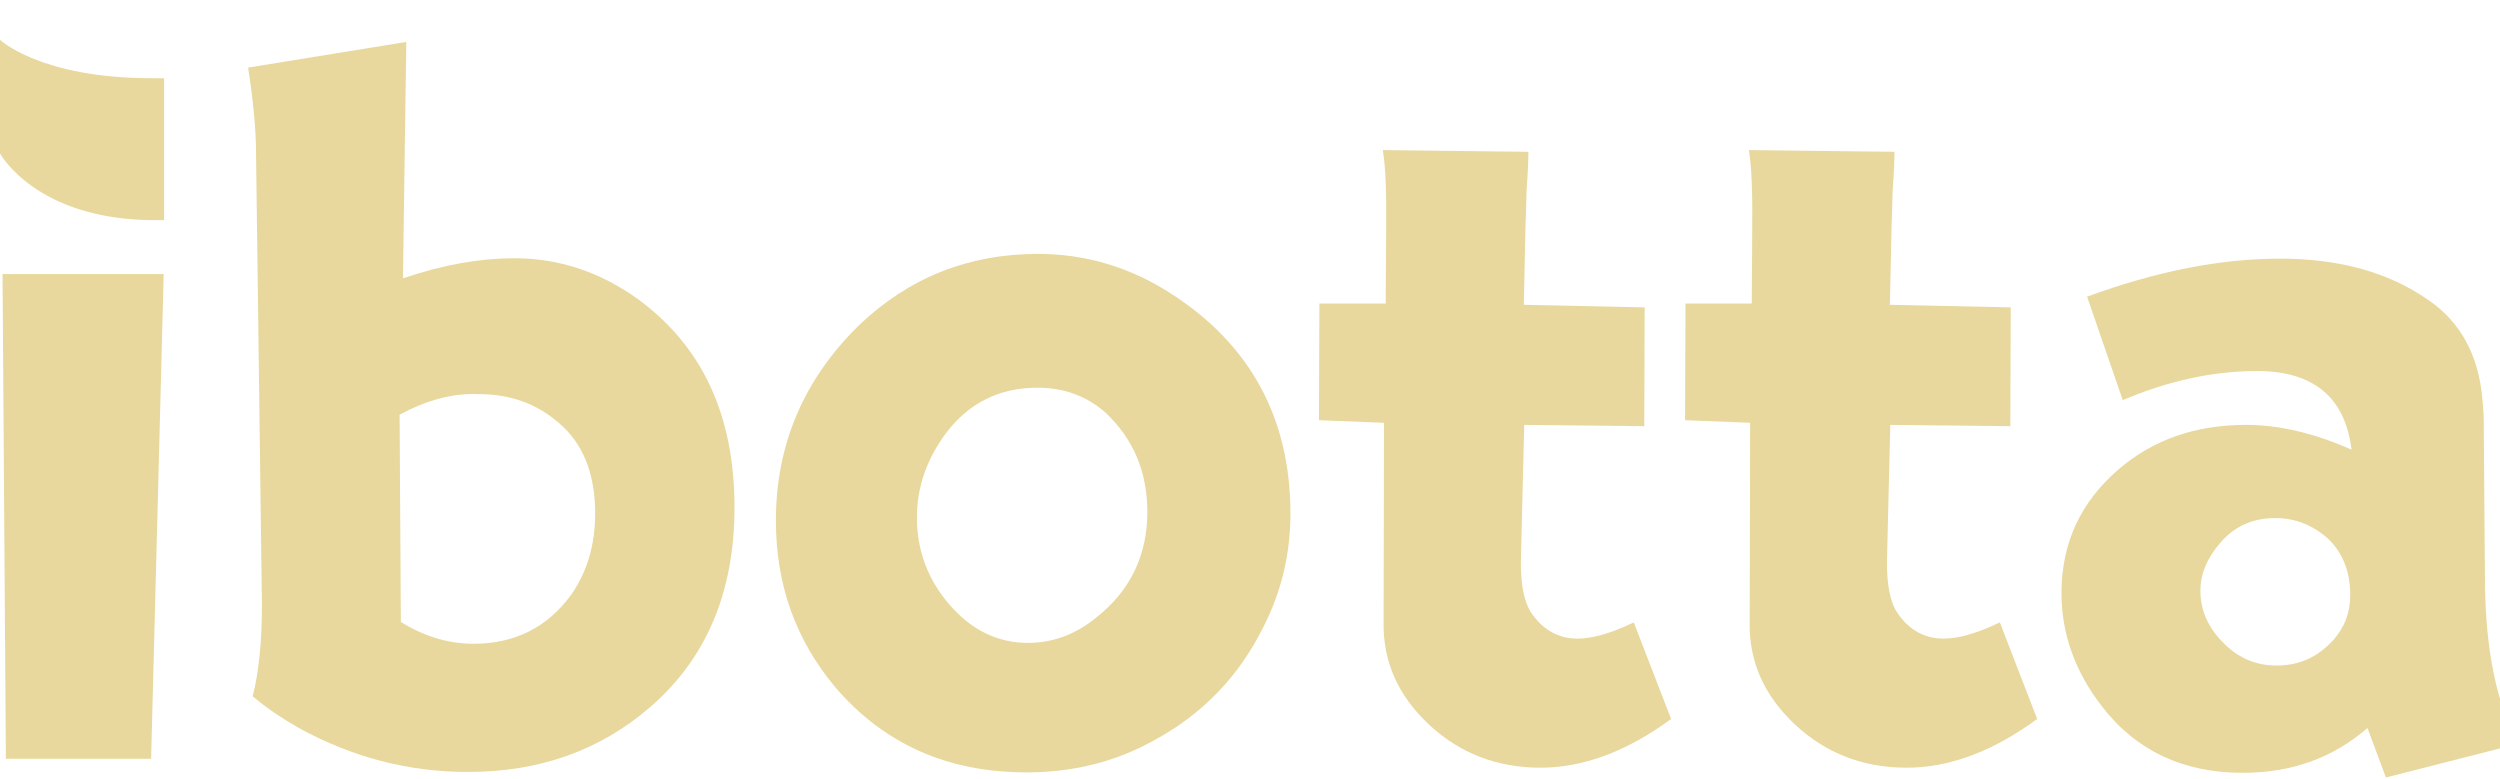
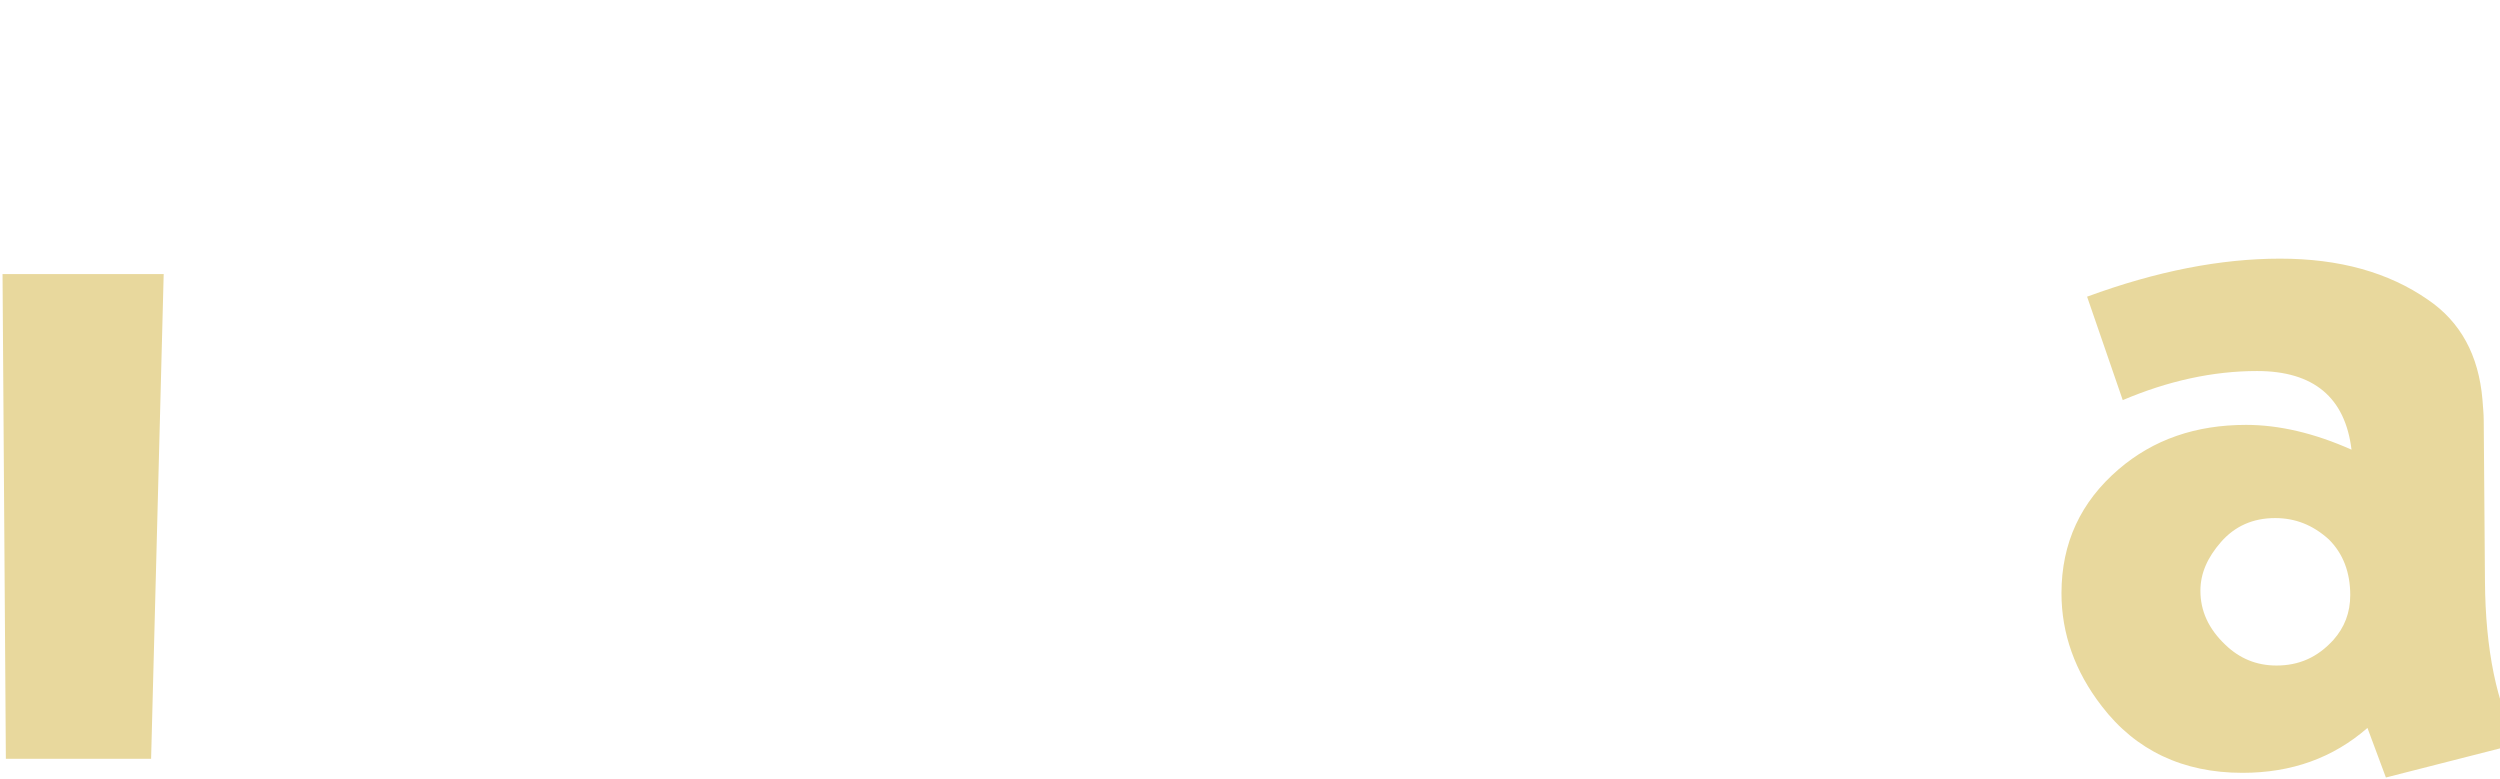
<svg xmlns="http://www.w3.org/2000/svg" width="61" height="19" viewBox="0 0 61 19" fill="none">
  <path d="M0.062 6.688H3.994L3.687 18.514H0.143L0.062 6.688Z" fill="#E8D89D" />
-   <path d="M9.914 1.023L9.832 6.791C10.815 6.457 11.716 6.301 12.556 6.301C13.631 6.301 14.625 6.634 15.526 7.27C17.134 8.428 17.922 10.128 17.922 12.381C17.922 14.456 17.226 16.083 15.854 17.262C14.645 18.304 13.171 18.836 11.419 18.836C9.975 18.836 8.593 18.482 7.272 17.752C6.893 17.533 6.524 17.293 6.166 16.99C6.319 16.386 6.391 15.645 6.391 14.758L6.248 3.787C6.248 3.141 6.176 2.431 6.053 1.649L9.914 1.023ZM9.75 10.118L9.781 15.176C10.334 15.52 10.928 15.708 11.553 15.708C12.556 15.708 13.355 15.311 13.939 14.508C14.318 13.966 14.522 13.309 14.522 12.527C14.522 11.557 14.225 10.816 13.631 10.316C13.089 9.846 12.444 9.617 11.686 9.617C11.03 9.586 10.395 9.773 9.75 10.118Z" fill="#E8D89D" />
-   <path d="M25.322 6.195C26.469 6.195 27.554 6.508 28.558 7.155C30.504 8.396 31.487 10.2 31.487 12.536C31.487 13.496 31.272 14.424 30.831 15.29C30.238 16.489 29.357 17.417 28.159 18.064C27.206 18.596 26.172 18.846 25.045 18.846C23.11 18.846 21.553 18.147 20.365 16.75C19.413 15.602 18.932 14.267 18.932 12.703C18.932 10.836 19.618 9.251 20.959 7.937C22.168 6.779 23.632 6.195 25.322 6.195ZM25.312 9.46C24.38 9.46 23.632 9.835 23.069 10.586C22.598 11.233 22.373 11.9 22.373 12.63C22.373 13.433 22.639 14.142 23.171 14.758C23.714 15.383 24.349 15.686 25.086 15.686C25.68 15.686 26.233 15.488 26.745 15.07C27.585 14.413 27.995 13.537 27.995 12.495C27.995 11.514 27.657 10.711 26.971 10.065C26.52 9.668 25.967 9.46 25.312 9.46Z" fill="#E8D89D" />
-   <path d="M40.13 7.5L40.12 10.399L37.191 10.368L37.109 13.726C37.109 14.279 37.191 14.696 37.365 14.957C37.652 15.374 38.031 15.582 38.491 15.582C38.85 15.582 39.3 15.457 39.864 15.186L40.775 17.543C39.71 18.325 38.645 18.732 37.59 18.732C36.525 18.732 35.614 18.378 34.866 17.679C34.119 16.98 33.74 16.146 33.76 15.176L33.77 10.316L32.183 10.253L32.193 7.406H33.811L33.822 5.664C33.832 4.736 33.811 4.069 33.74 3.662L37.293 3.704C37.293 3.892 37.283 4.173 37.252 4.59C37.242 4.736 37.242 5.049 37.222 5.529L37.181 7.437L40.13 7.5Z" fill="#E8D89D" />
-   <path d="M49.062 7.5L49.052 10.399L46.123 10.368L46.041 13.726C46.041 14.279 46.123 14.696 46.297 14.957C46.584 15.374 46.963 15.582 47.424 15.582C47.782 15.582 48.233 15.457 48.796 15.186L49.707 17.543C48.642 18.325 47.577 18.732 46.522 18.732C45.457 18.732 44.546 18.378 43.798 17.679C43.051 16.98 42.672 16.146 42.692 15.176L42.703 10.316L41.115 10.253L41.126 7.406H42.743L42.754 5.664C42.764 4.736 42.743 4.069 42.672 3.662L46.225 3.704C46.225 3.892 46.215 4.173 46.184 4.59C46.174 4.736 46.174 5.049 46.154 5.529L46.113 7.437L49.062 7.5Z" fill="#E8D89D" />
  <path d="M50.925 7.239C52.625 6.613 54.192 6.311 55.636 6.311C57.08 6.311 58.278 6.644 59.24 7.312C60.039 7.854 60.48 8.668 60.572 9.752C60.582 9.909 60.603 10.086 60.603 10.263L60.633 14.174C60.644 15.864 60.92 17.178 61.442 18.148L58.216 18.971L57.766 17.762C56.926 18.492 55.922 18.857 54.714 18.857C53.27 18.857 52.113 18.314 51.283 17.23C50.628 16.385 50.3 15.457 50.3 14.476C50.3 13.246 50.771 12.245 51.693 11.452C52.543 10.722 53.577 10.367 54.806 10.367C55.605 10.367 56.465 10.566 57.377 10.972C57.223 9.7 56.455 9.053 55.072 9.053C53.997 9.053 52.901 9.293 51.795 9.763L50.925 7.239ZM55.513 12.641C54.97 12.641 54.53 12.839 54.192 13.225C53.864 13.601 53.69 13.986 53.69 14.414C53.69 14.904 53.885 15.342 54.304 15.738C54.642 16.062 55.052 16.239 55.544 16.239C56.097 16.239 56.547 16.041 56.936 15.613C57.203 15.311 57.346 14.956 57.346 14.518C57.346 13.966 57.172 13.507 56.824 13.162C56.434 12.808 56.004 12.641 55.513 12.641Z" fill="#E8D89D" />
-   <path d="M4.004 5.372C4.004 5.372 3.83 5.372 3.779 5.372C0.881 5.372 0 3.745 0 3.745V0.971C0 0.971 0.983 1.909 3.707 1.909C3.779 1.909 4.004 1.909 4.004 1.909V5.372Z" fill="#E8D89D" />
</svg>